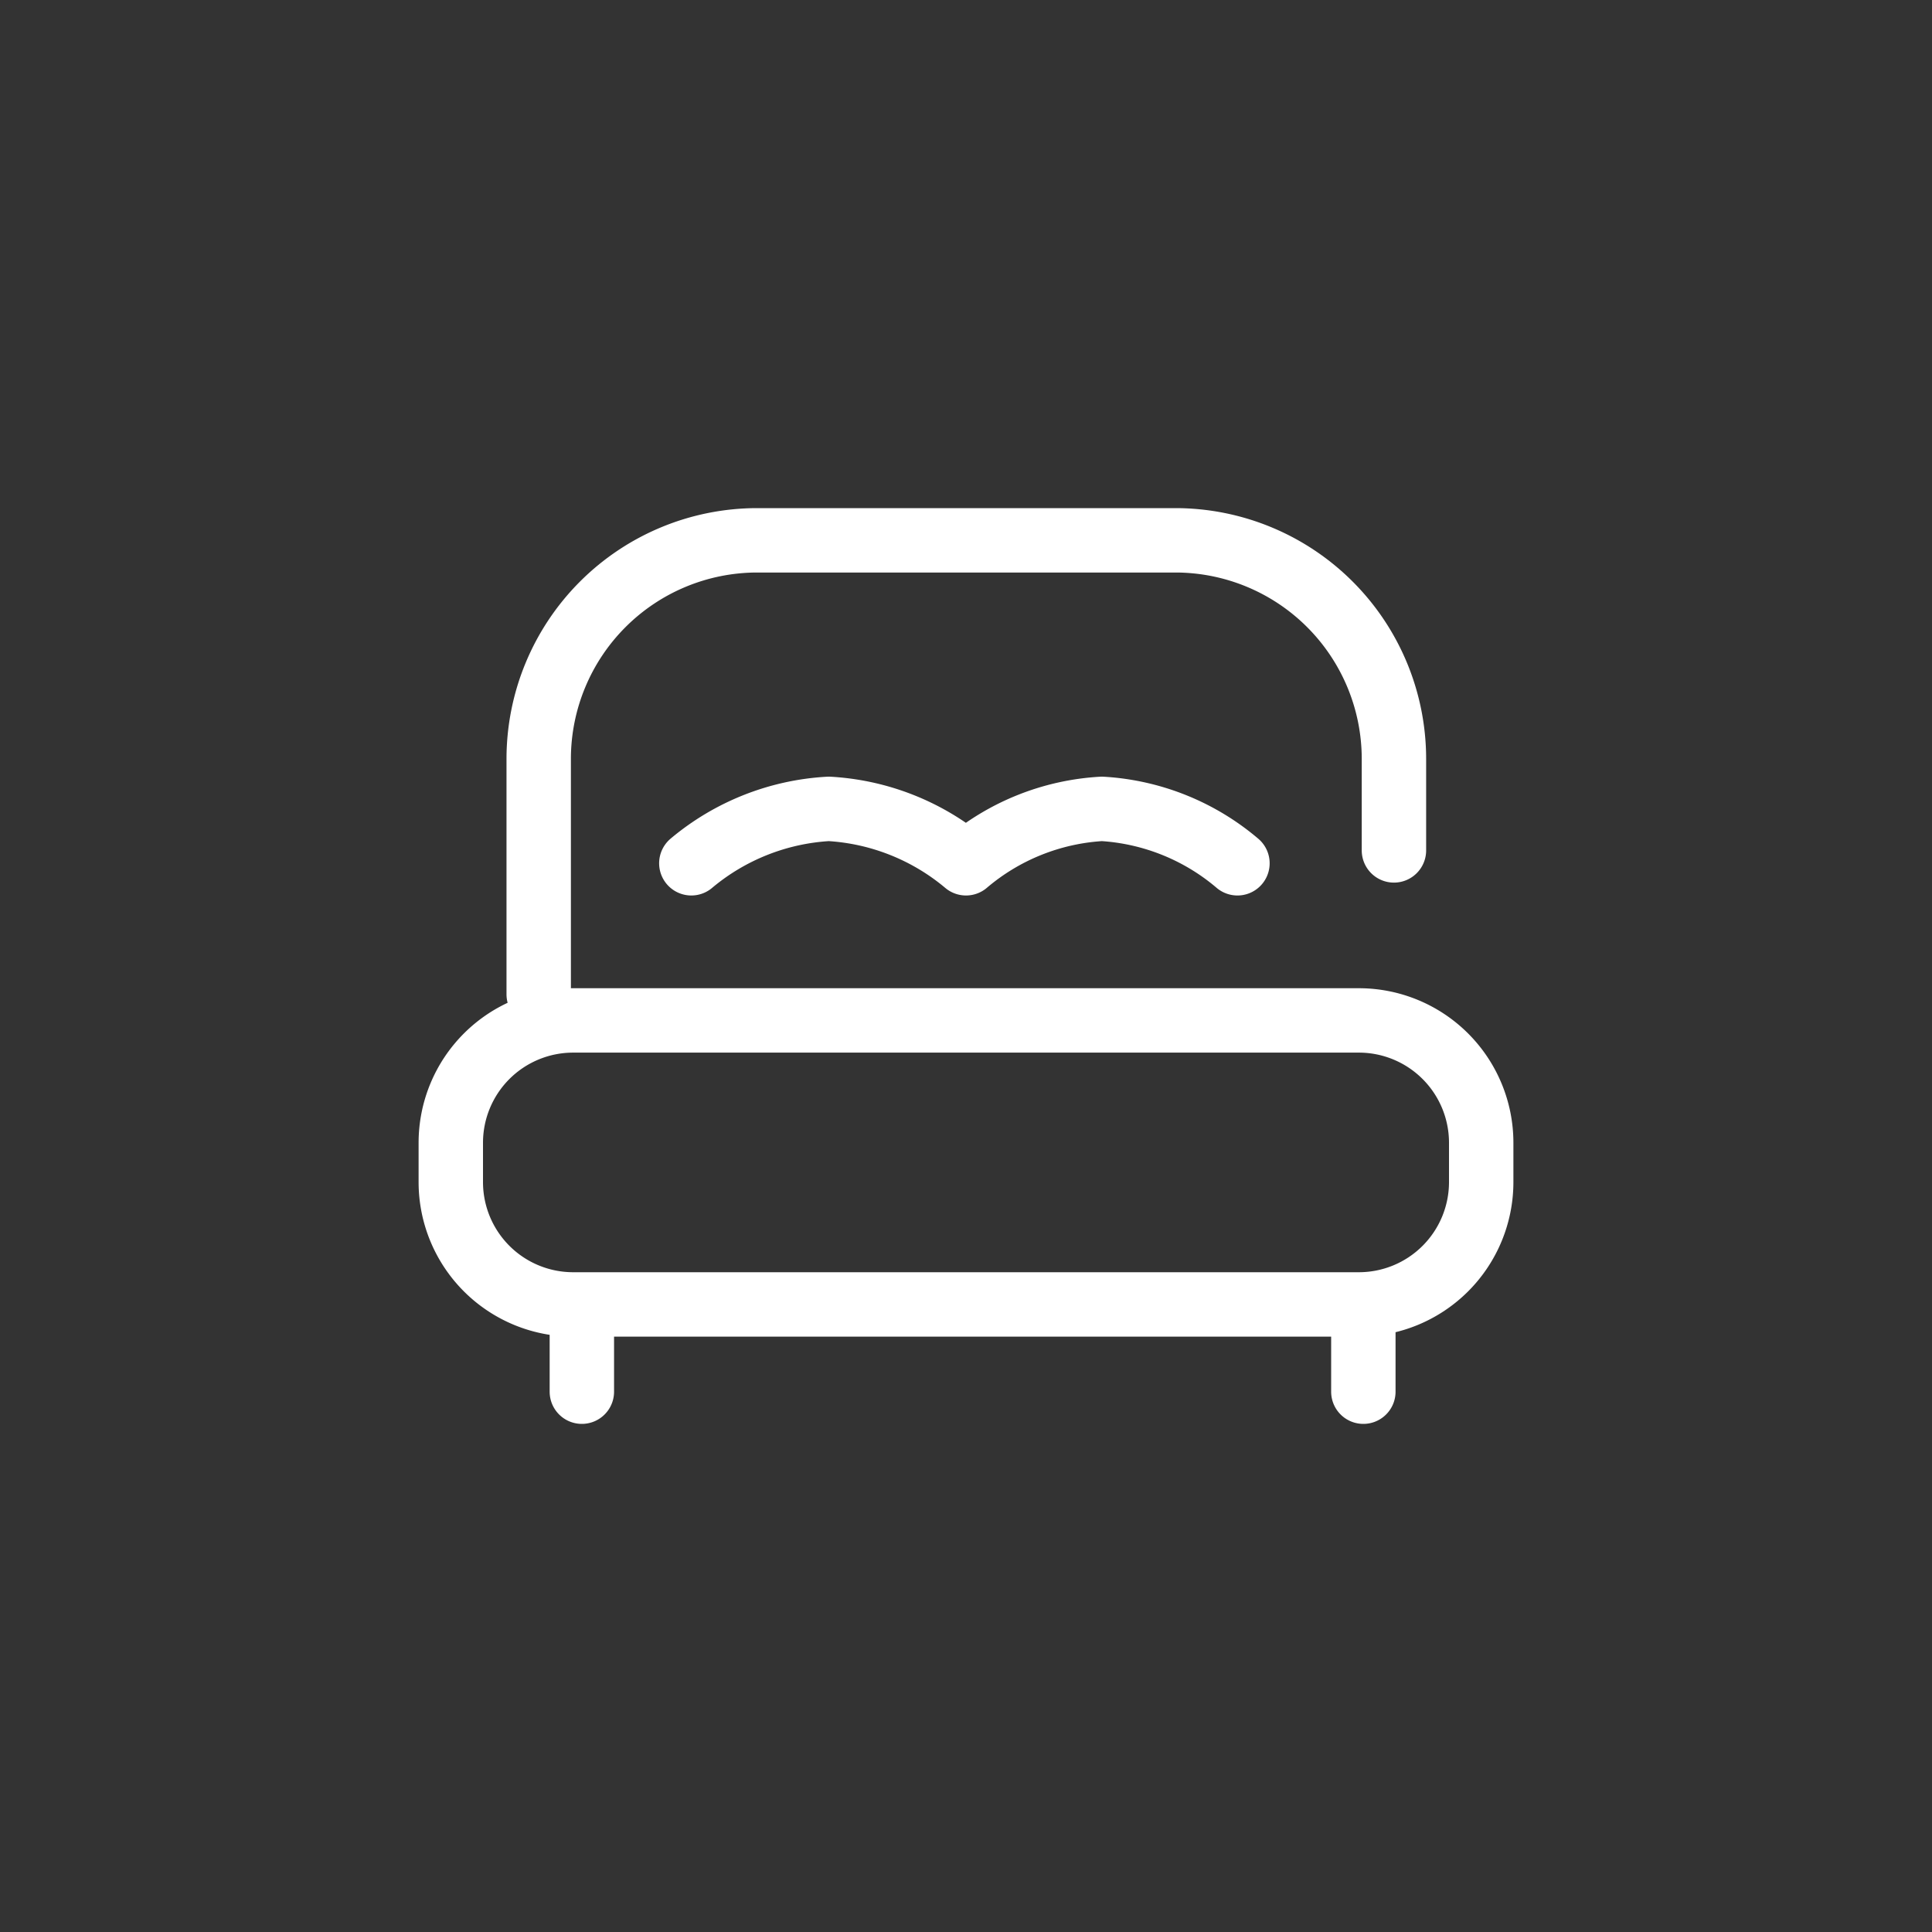
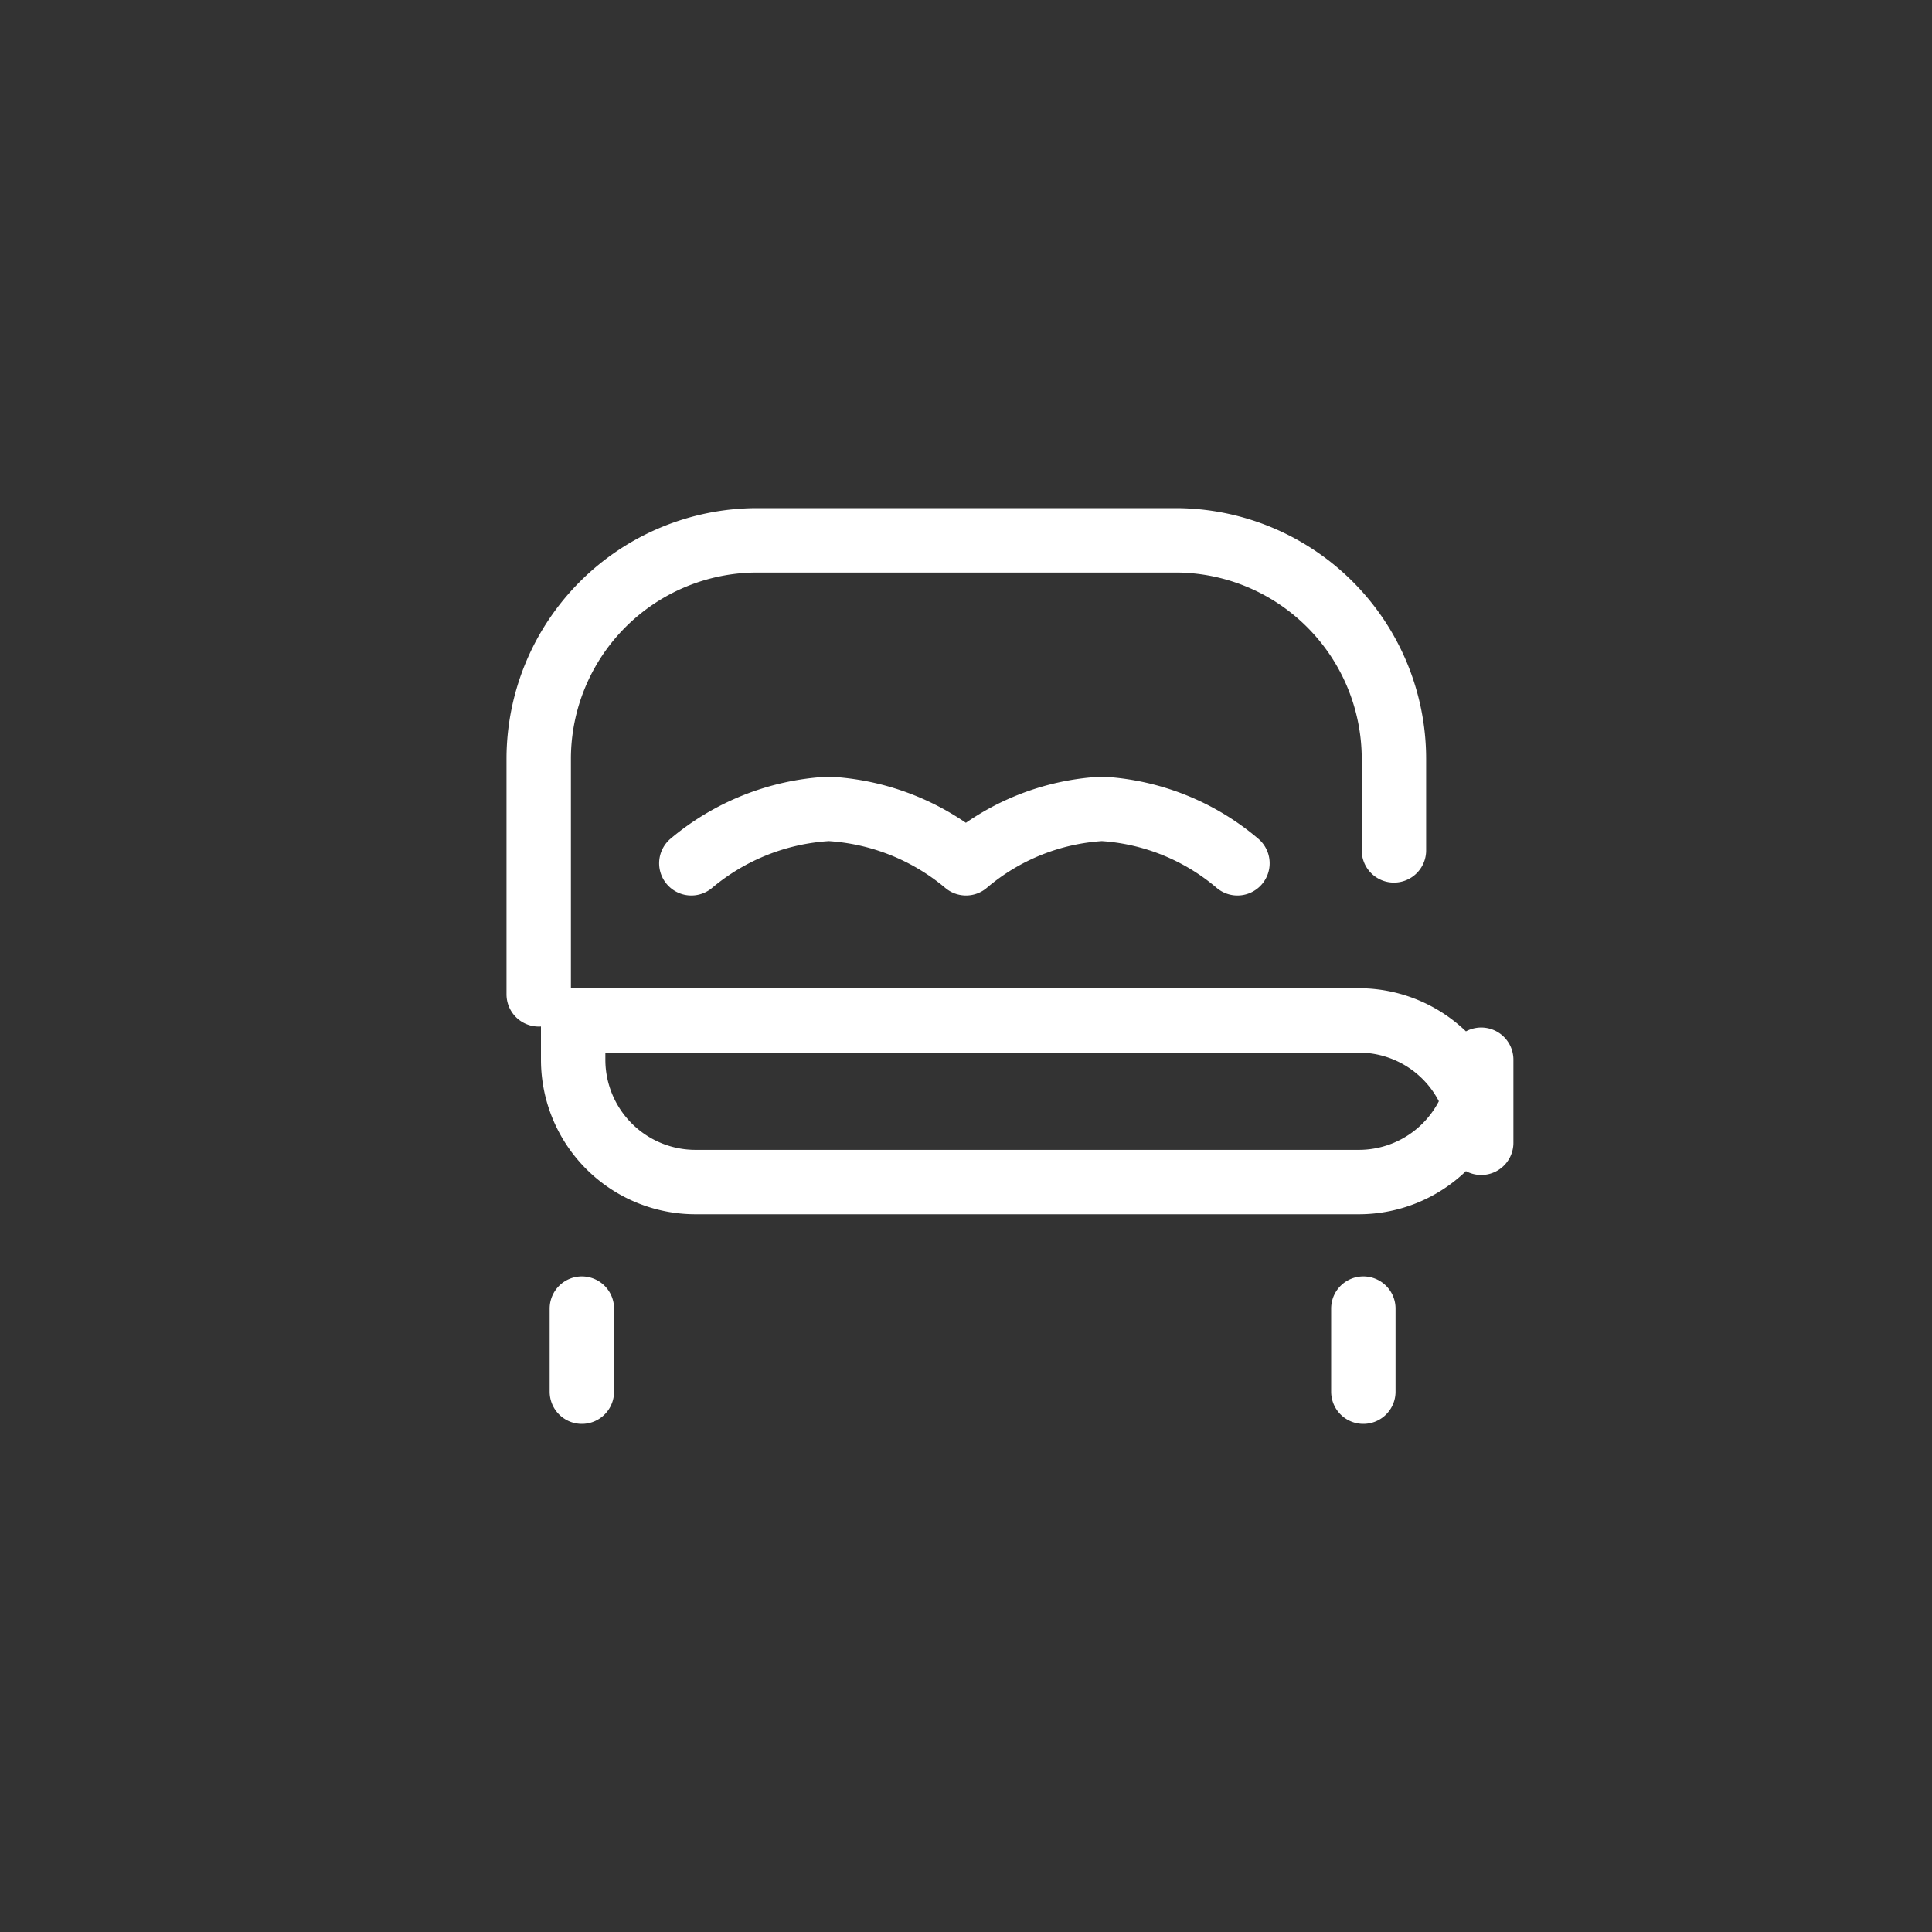
<svg xmlns="http://www.w3.org/2000/svg" id="Layer_1" data-name="Layer 1" viewBox="0 0 60 60">
  <rect x="0" y="0" width="60" height="60" fill="#333333" stroke="none" />
  <defs>
    <style>.cls-1{fill:none;stroke:#fff;stroke-linecap:round;stroke-linejoin:round;stroke-width:2px;}</style>
  </defs>
  <title>accommodation</title>
-   <path class="cls-1" d="M42.34,40.64v2.58M18.07,40.64v2.58M42.2,31.69H17.8a3.8,3.8,0,0,0-3.8,3.8v1.22a3.8,3.8,0,0,0,3.8,3.8H42.2a3.8,3.8,0,0,0,3.8-3.8V35.49A3.8,3.8,0,0,0,42.2,31.69Zm1.09-5.28V23.56a6.79,6.79,0,0,0-6.78-6.78h-13a6.79,6.79,0,0,0-6.78,6.78v7.32m21.7-4.07a7.14,7.14,0,0,0-4.21-1.69h0A7.14,7.14,0,0,0,30,26.81a7.26,7.26,0,0,0-4.26-1.69h0a7.26,7.26,0,0,0-4.27,1.69" />
+   <path class="cls-1" d="M42.34,40.64v2.58M18.07,40.64v2.58M42.2,31.69H17.8v1.22a3.8,3.8,0,0,0,3.8,3.8H42.2a3.8,3.8,0,0,0,3.8-3.8V35.49A3.8,3.8,0,0,0,42.2,31.69Zm1.09-5.28V23.56a6.79,6.79,0,0,0-6.78-6.78h-13a6.79,6.79,0,0,0-6.78,6.78v7.32m21.7-4.07a7.14,7.14,0,0,0-4.21-1.69h0A7.14,7.14,0,0,0,30,26.81a7.26,7.26,0,0,0-4.26-1.69h0a7.26,7.26,0,0,0-4.27,1.69" />
</svg>